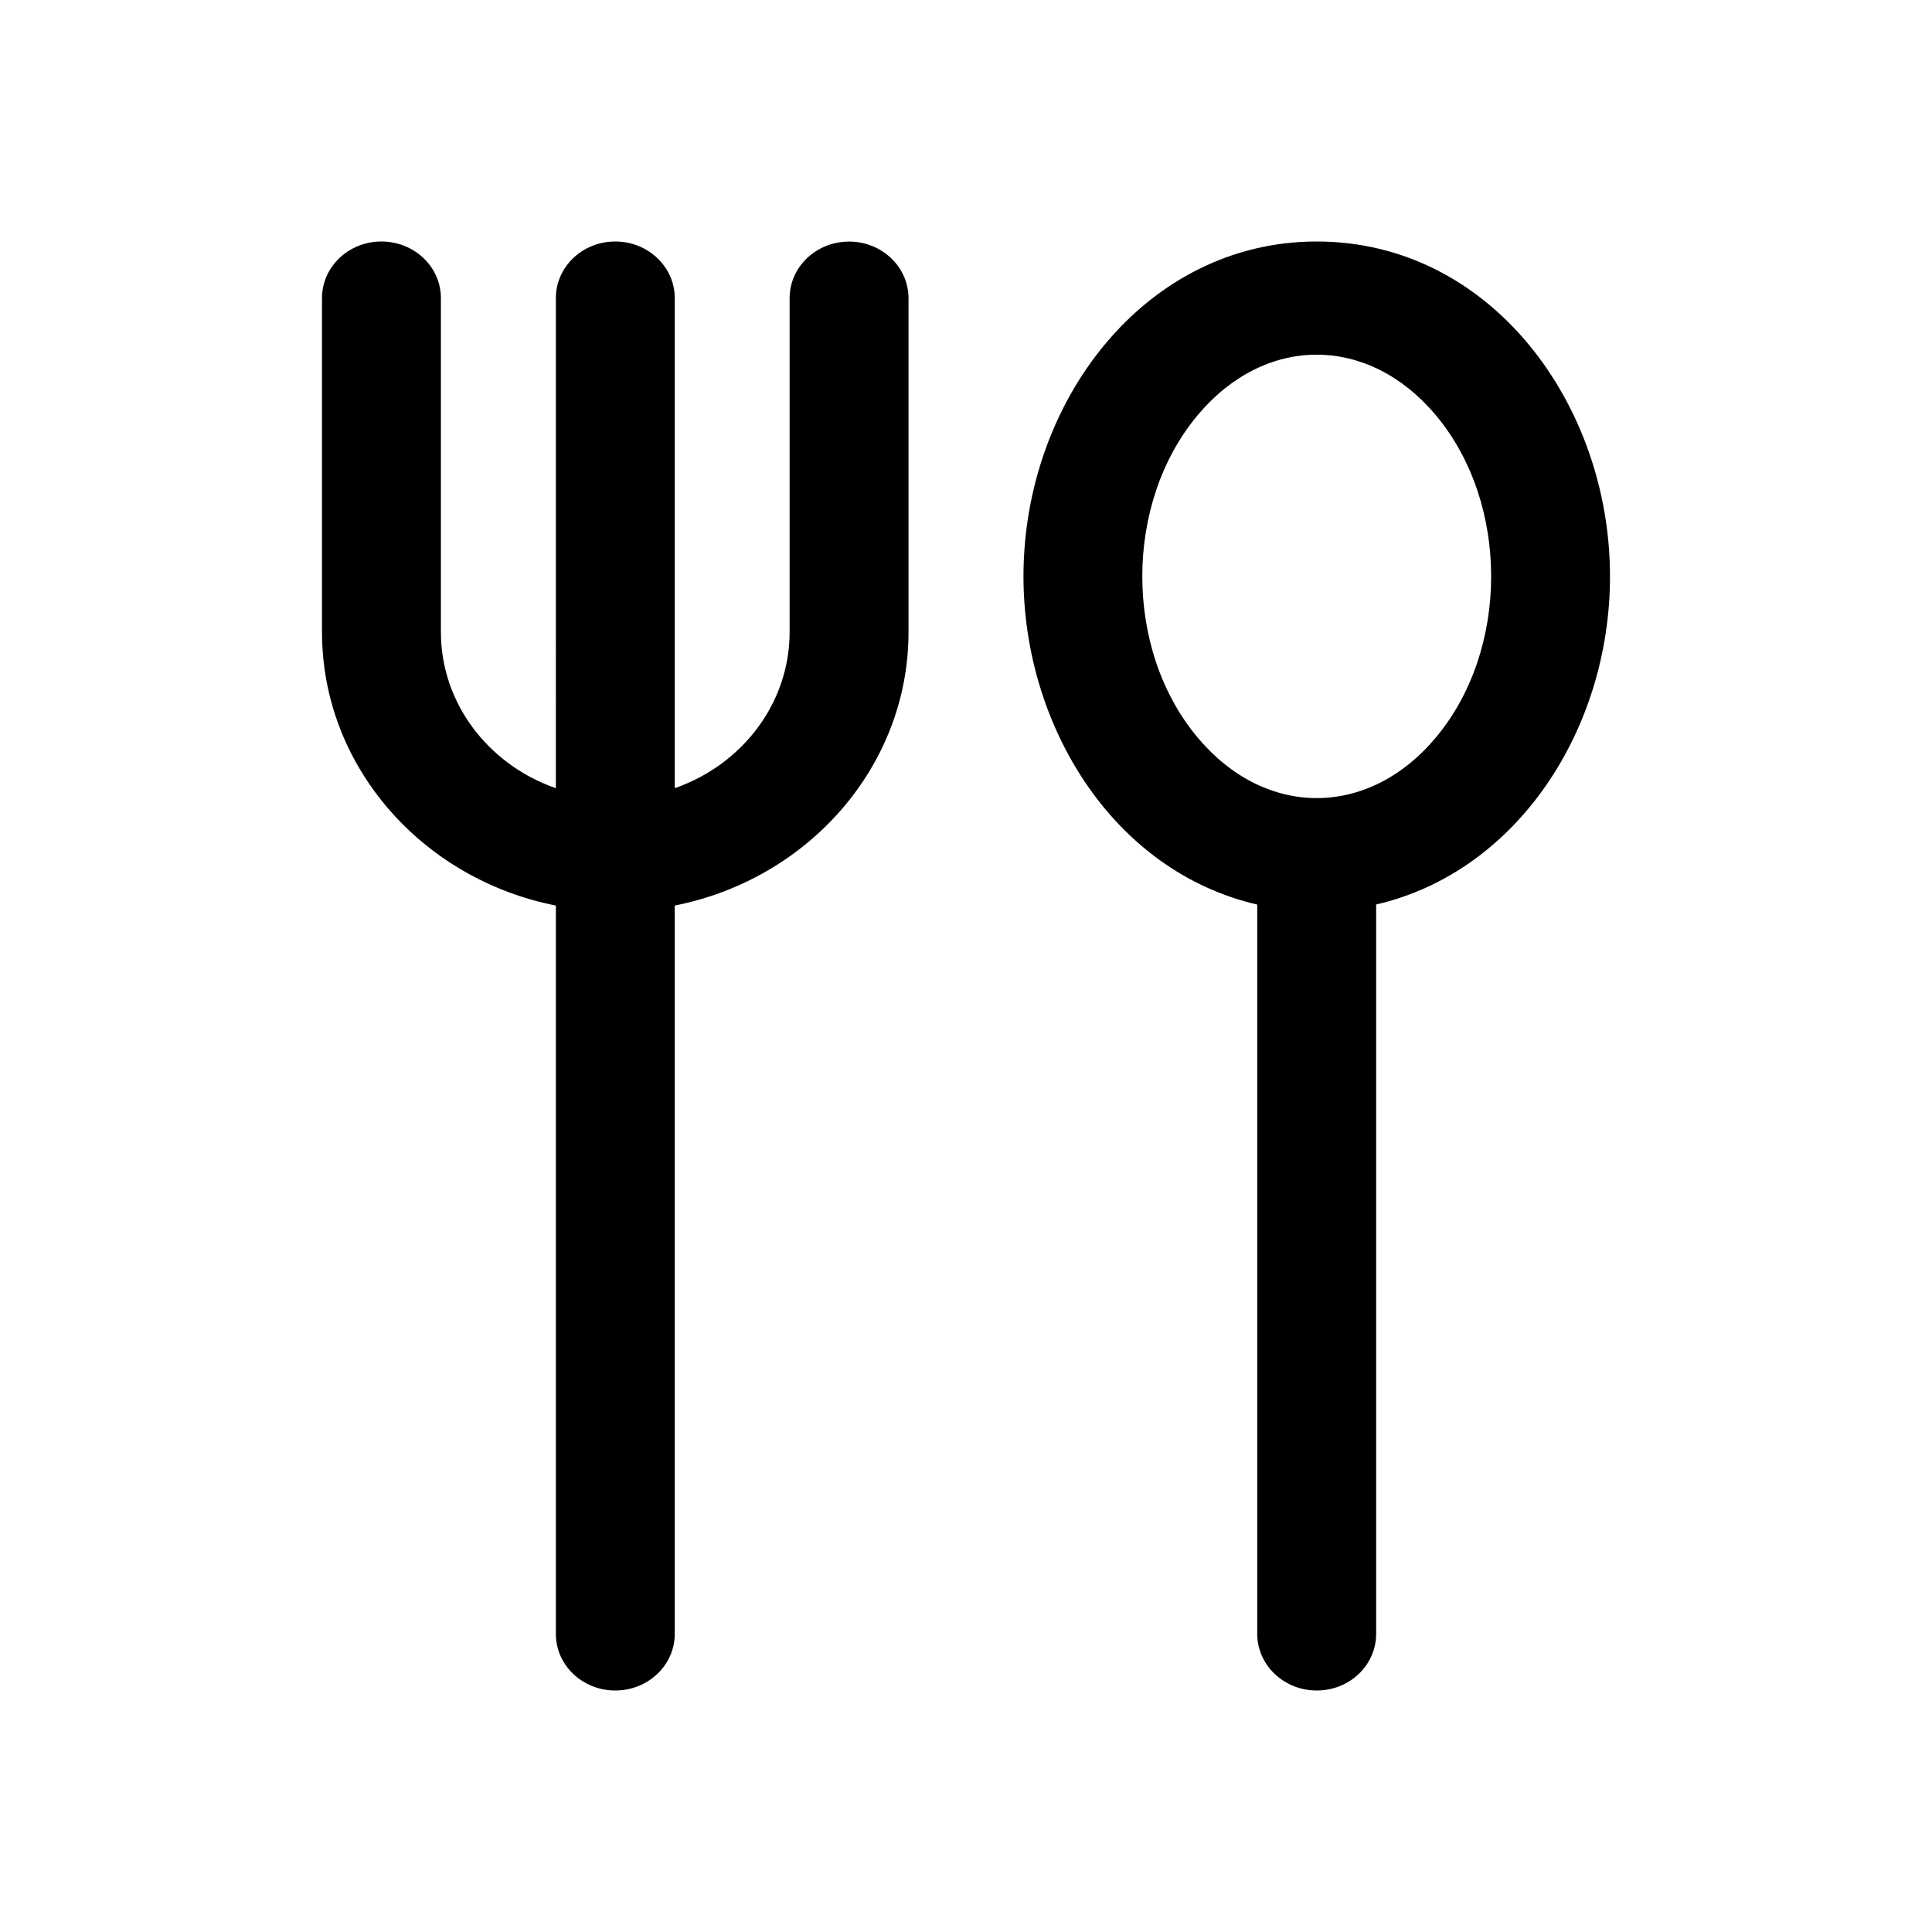
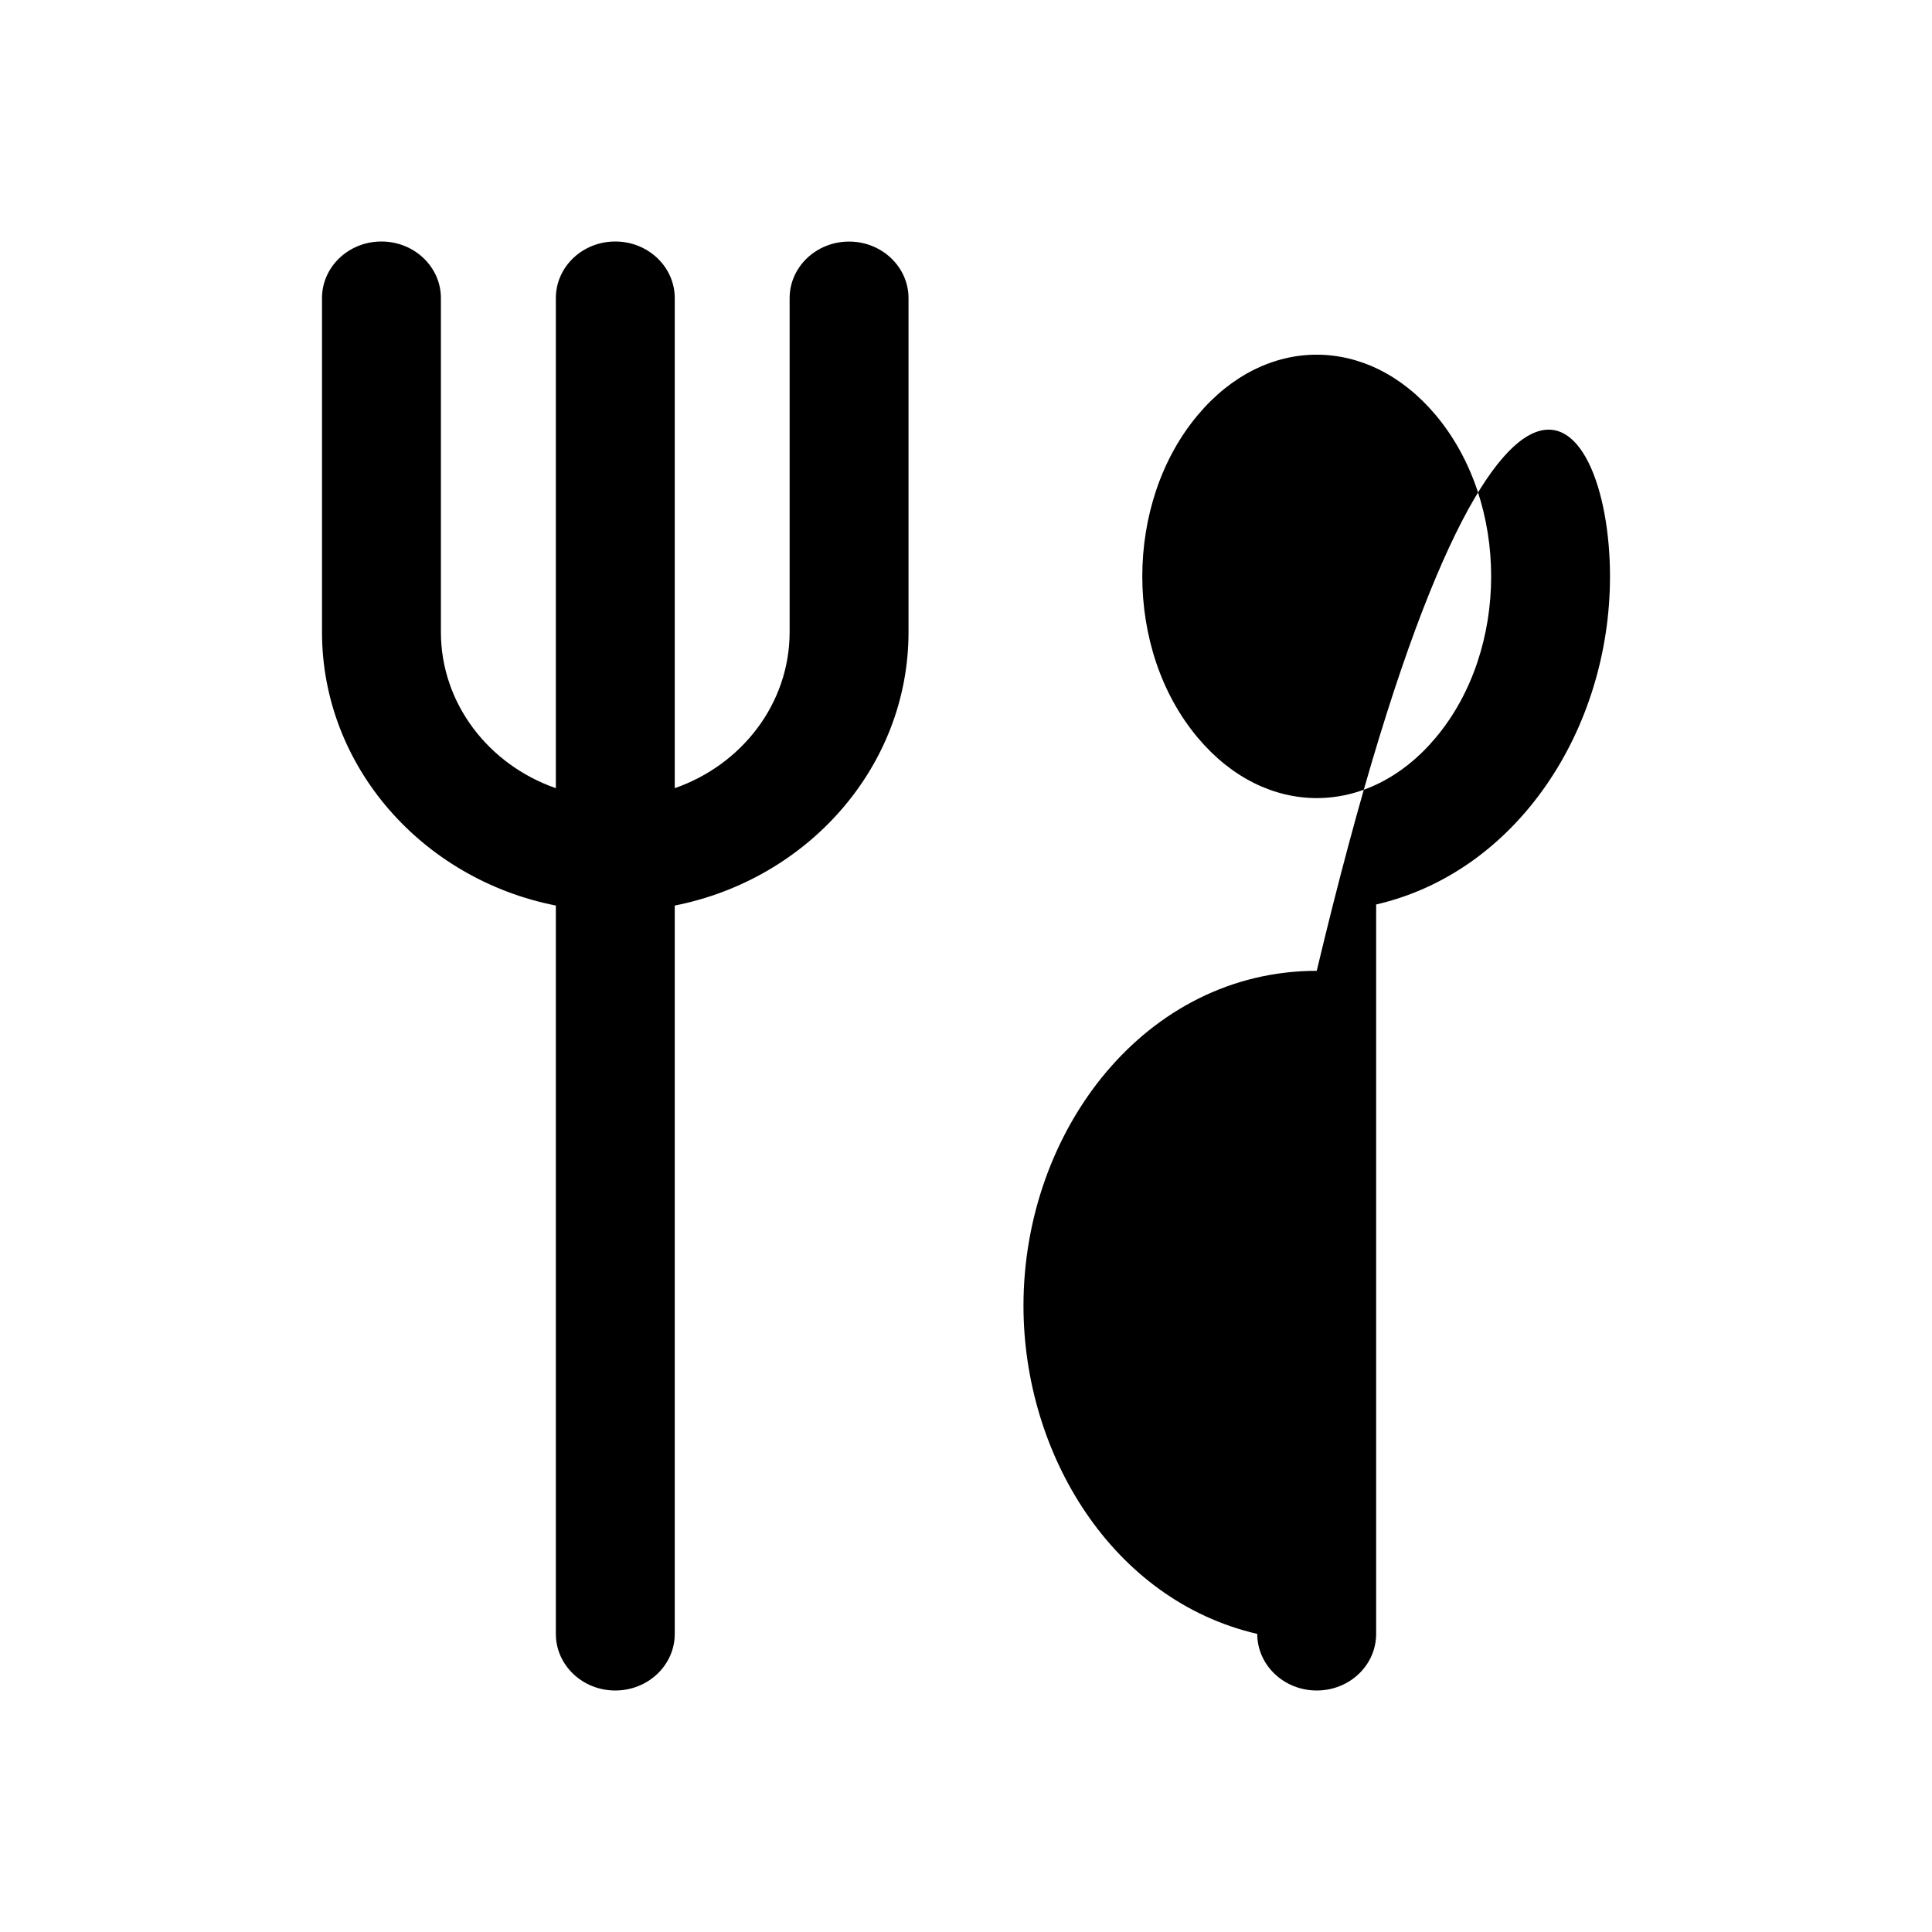
<svg xmlns="http://www.w3.org/2000/svg" width="24" height="24" viewBox="0 0 24 24">
-   <path fill-rule="evenodd" d="M11.286 3.703v4.149c0 1.671-1.249 3.07-2.904 3.397v9.048c0 .388-.331.703-.739.703s-.738-.315-.738-.703v-9.048C5.249 10.923 4 9.523 4 7.852V3.703C4 3.315 4.33 3 4.738 3s.739.315.739.703v4.149c0 .89.596 1.65 1.428 1.939V3.703c0-.388.33-.703.738-.703s.739.315.739.703v6.088c.831-.289 1.427-1.049 1.427-1.94V3.704c0-.388.33-.703.739-.703.407 0 .738.315.738.703zM20 7.16c0 1.898-1.152 3.671-2.905 4.076v9.06c0 .39-.33.704-.738.704s-.739-.315-.739-.703v-9.06c-1.8-.417-2.904-2.231-2.904-4.077 0-2.18 1.517-4.16 3.643-4.16C18.517 3 20 5.02 20 7.16zm-2.166-2.005c-.838-.997-2.115-1-2.954 0-.918 1.092-.922 2.914 0 4.01.838.998 2.115 1 2.954 0 .918-1.092.921-2.914 0-4.01z" />
+   <path fill-rule="evenodd" d="M11.286 3.703v4.149c0 1.671-1.249 3.07-2.904 3.397v9.048c0 .388-.331.703-.739.703s-.738-.315-.738-.703v-9.048C5.249 10.923 4 9.523 4 7.852V3.703C4 3.315 4.33 3 4.738 3s.739.315.739.703v4.149c0 .89.596 1.65 1.428 1.939V3.703c0-.388.33-.703.738-.703s.739.315.739.703v6.088c.831-.289 1.427-1.049 1.427-1.94V3.704c0-.388.33-.703.739-.703.407 0 .738.315.738.703zM20 7.16c0 1.898-1.152 3.671-2.905 4.076v9.06c0 .39-.33.704-.738.704s-.739-.315-.739-.703c-1.8-.417-2.904-2.231-2.904-4.077 0-2.18 1.517-4.16 3.643-4.16C18.517 3 20 5.02 20 7.16zm-2.166-2.005c-.838-.997-2.115-1-2.954 0-.918 1.092-.922 2.914 0 4.01.838.998 2.115 1 2.954 0 .918-1.092.921-2.914 0-4.01z" />
</svg>